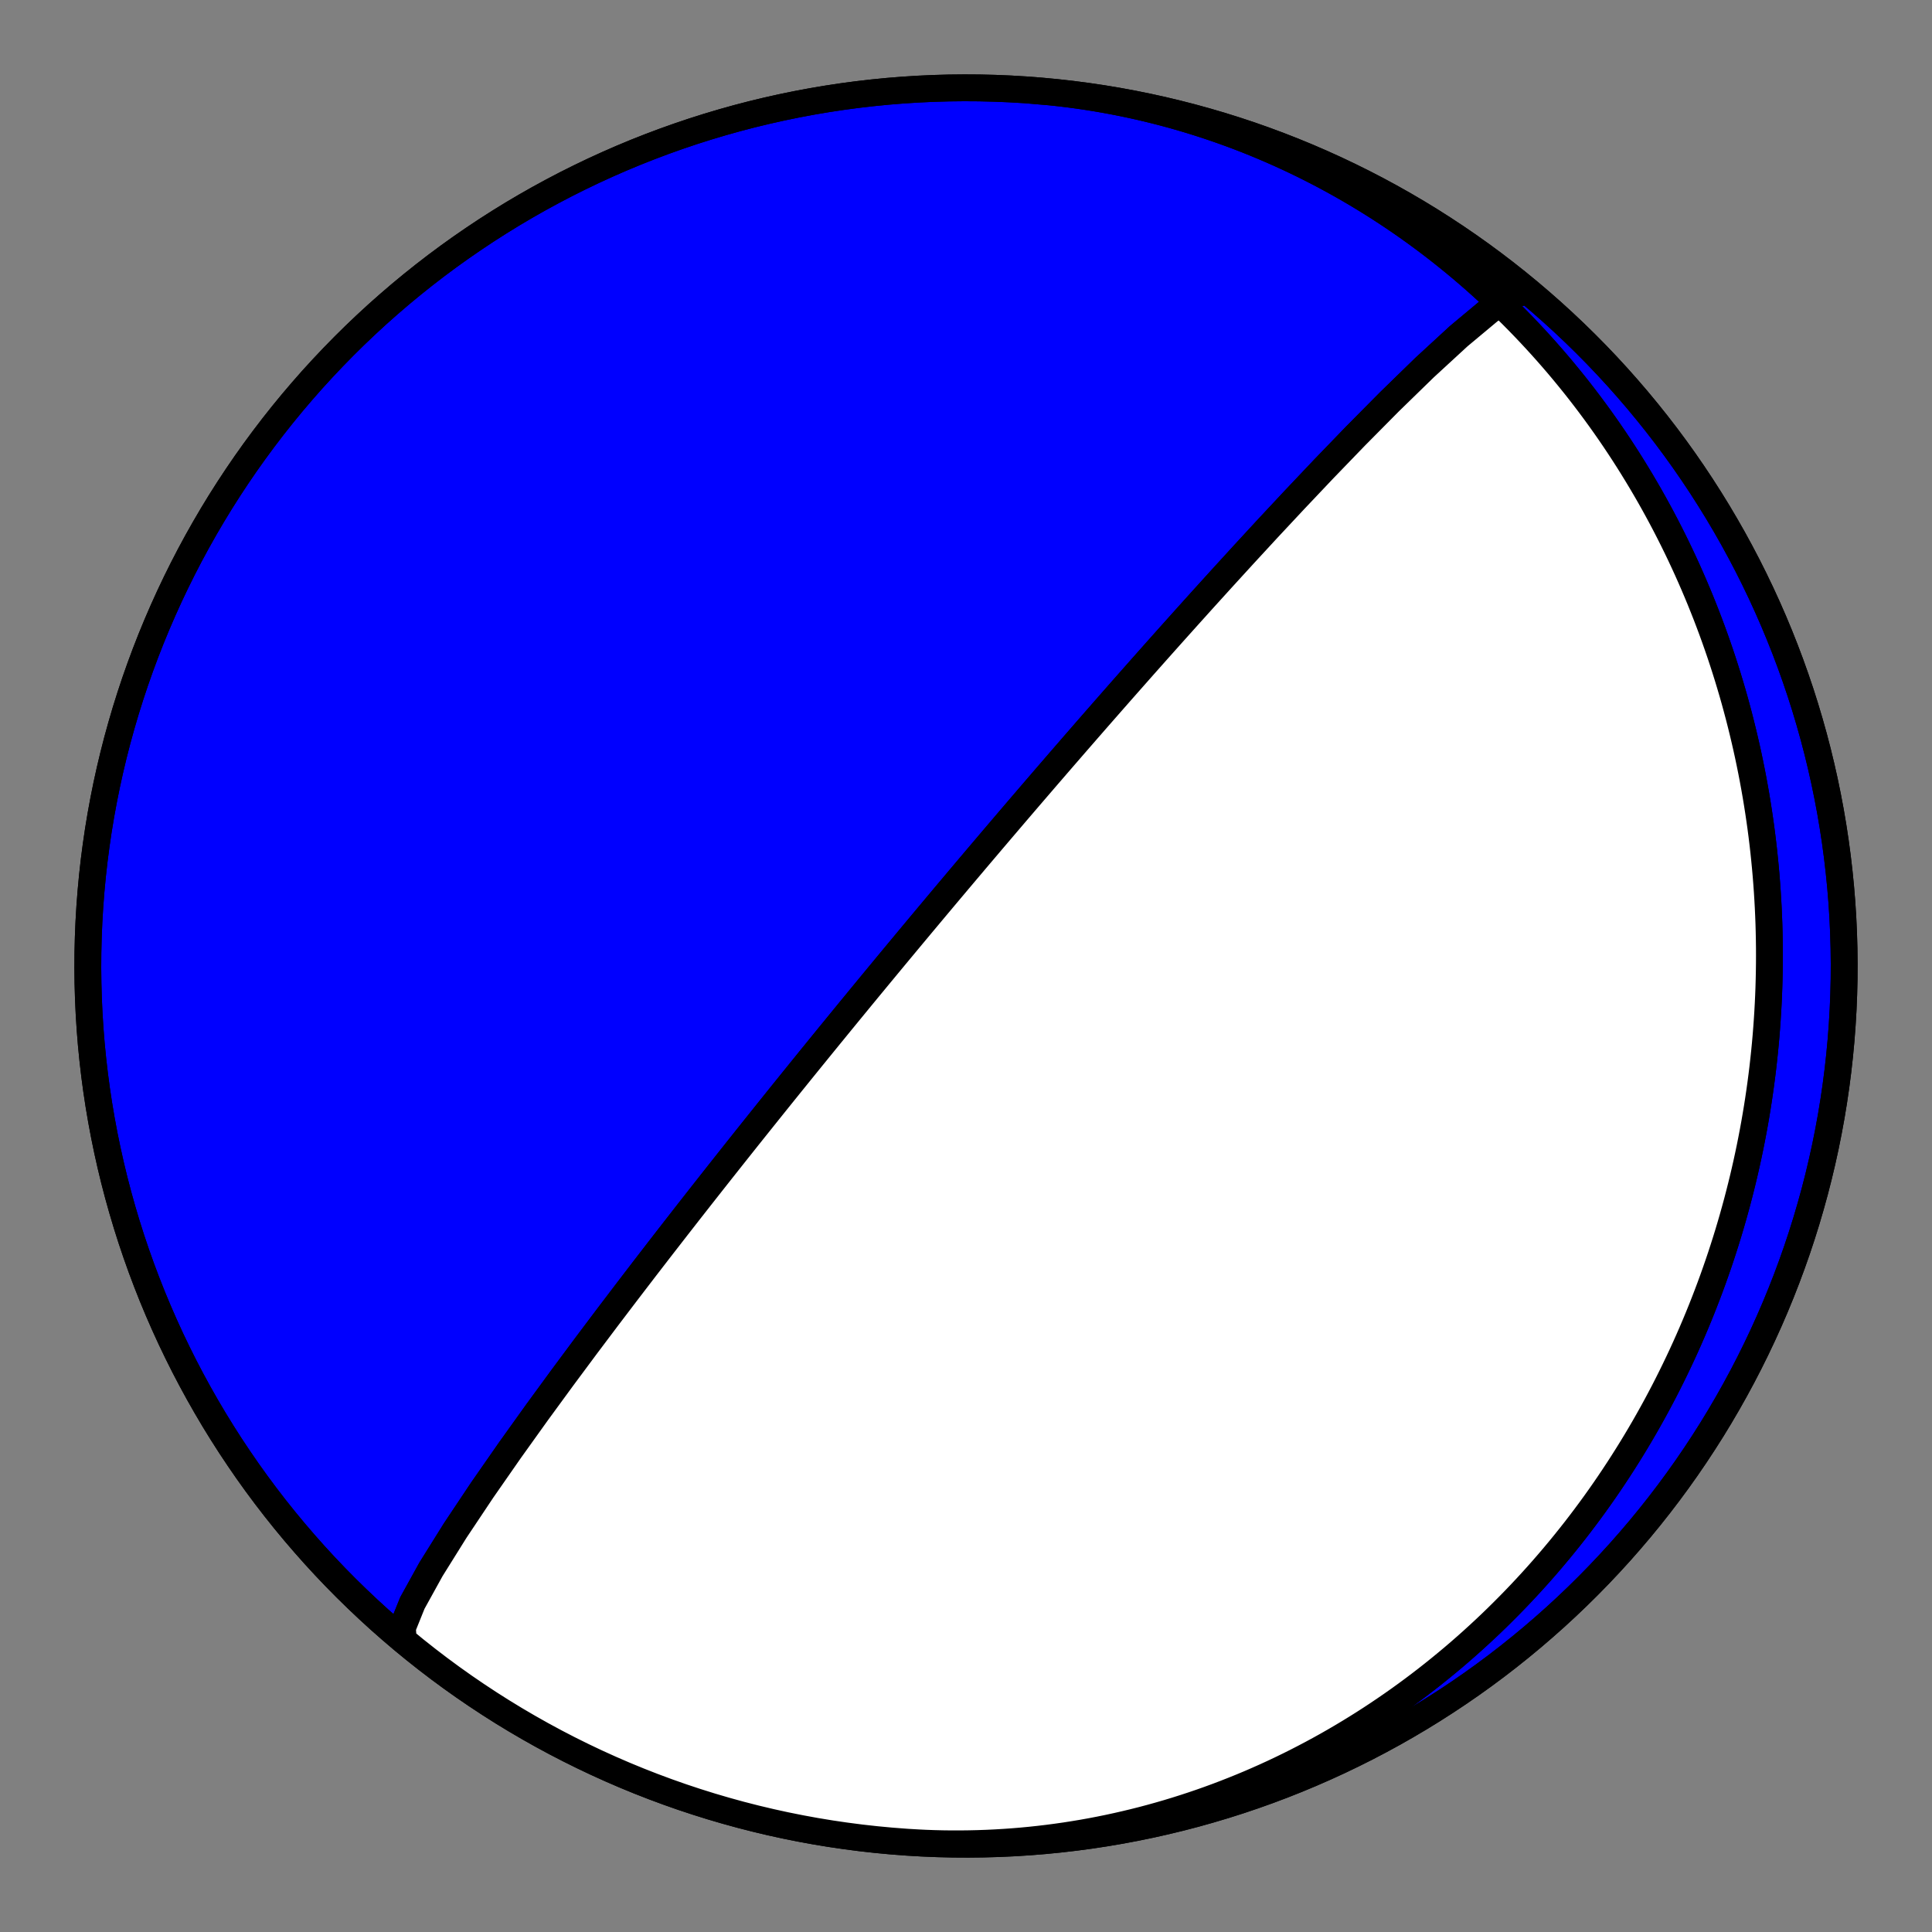
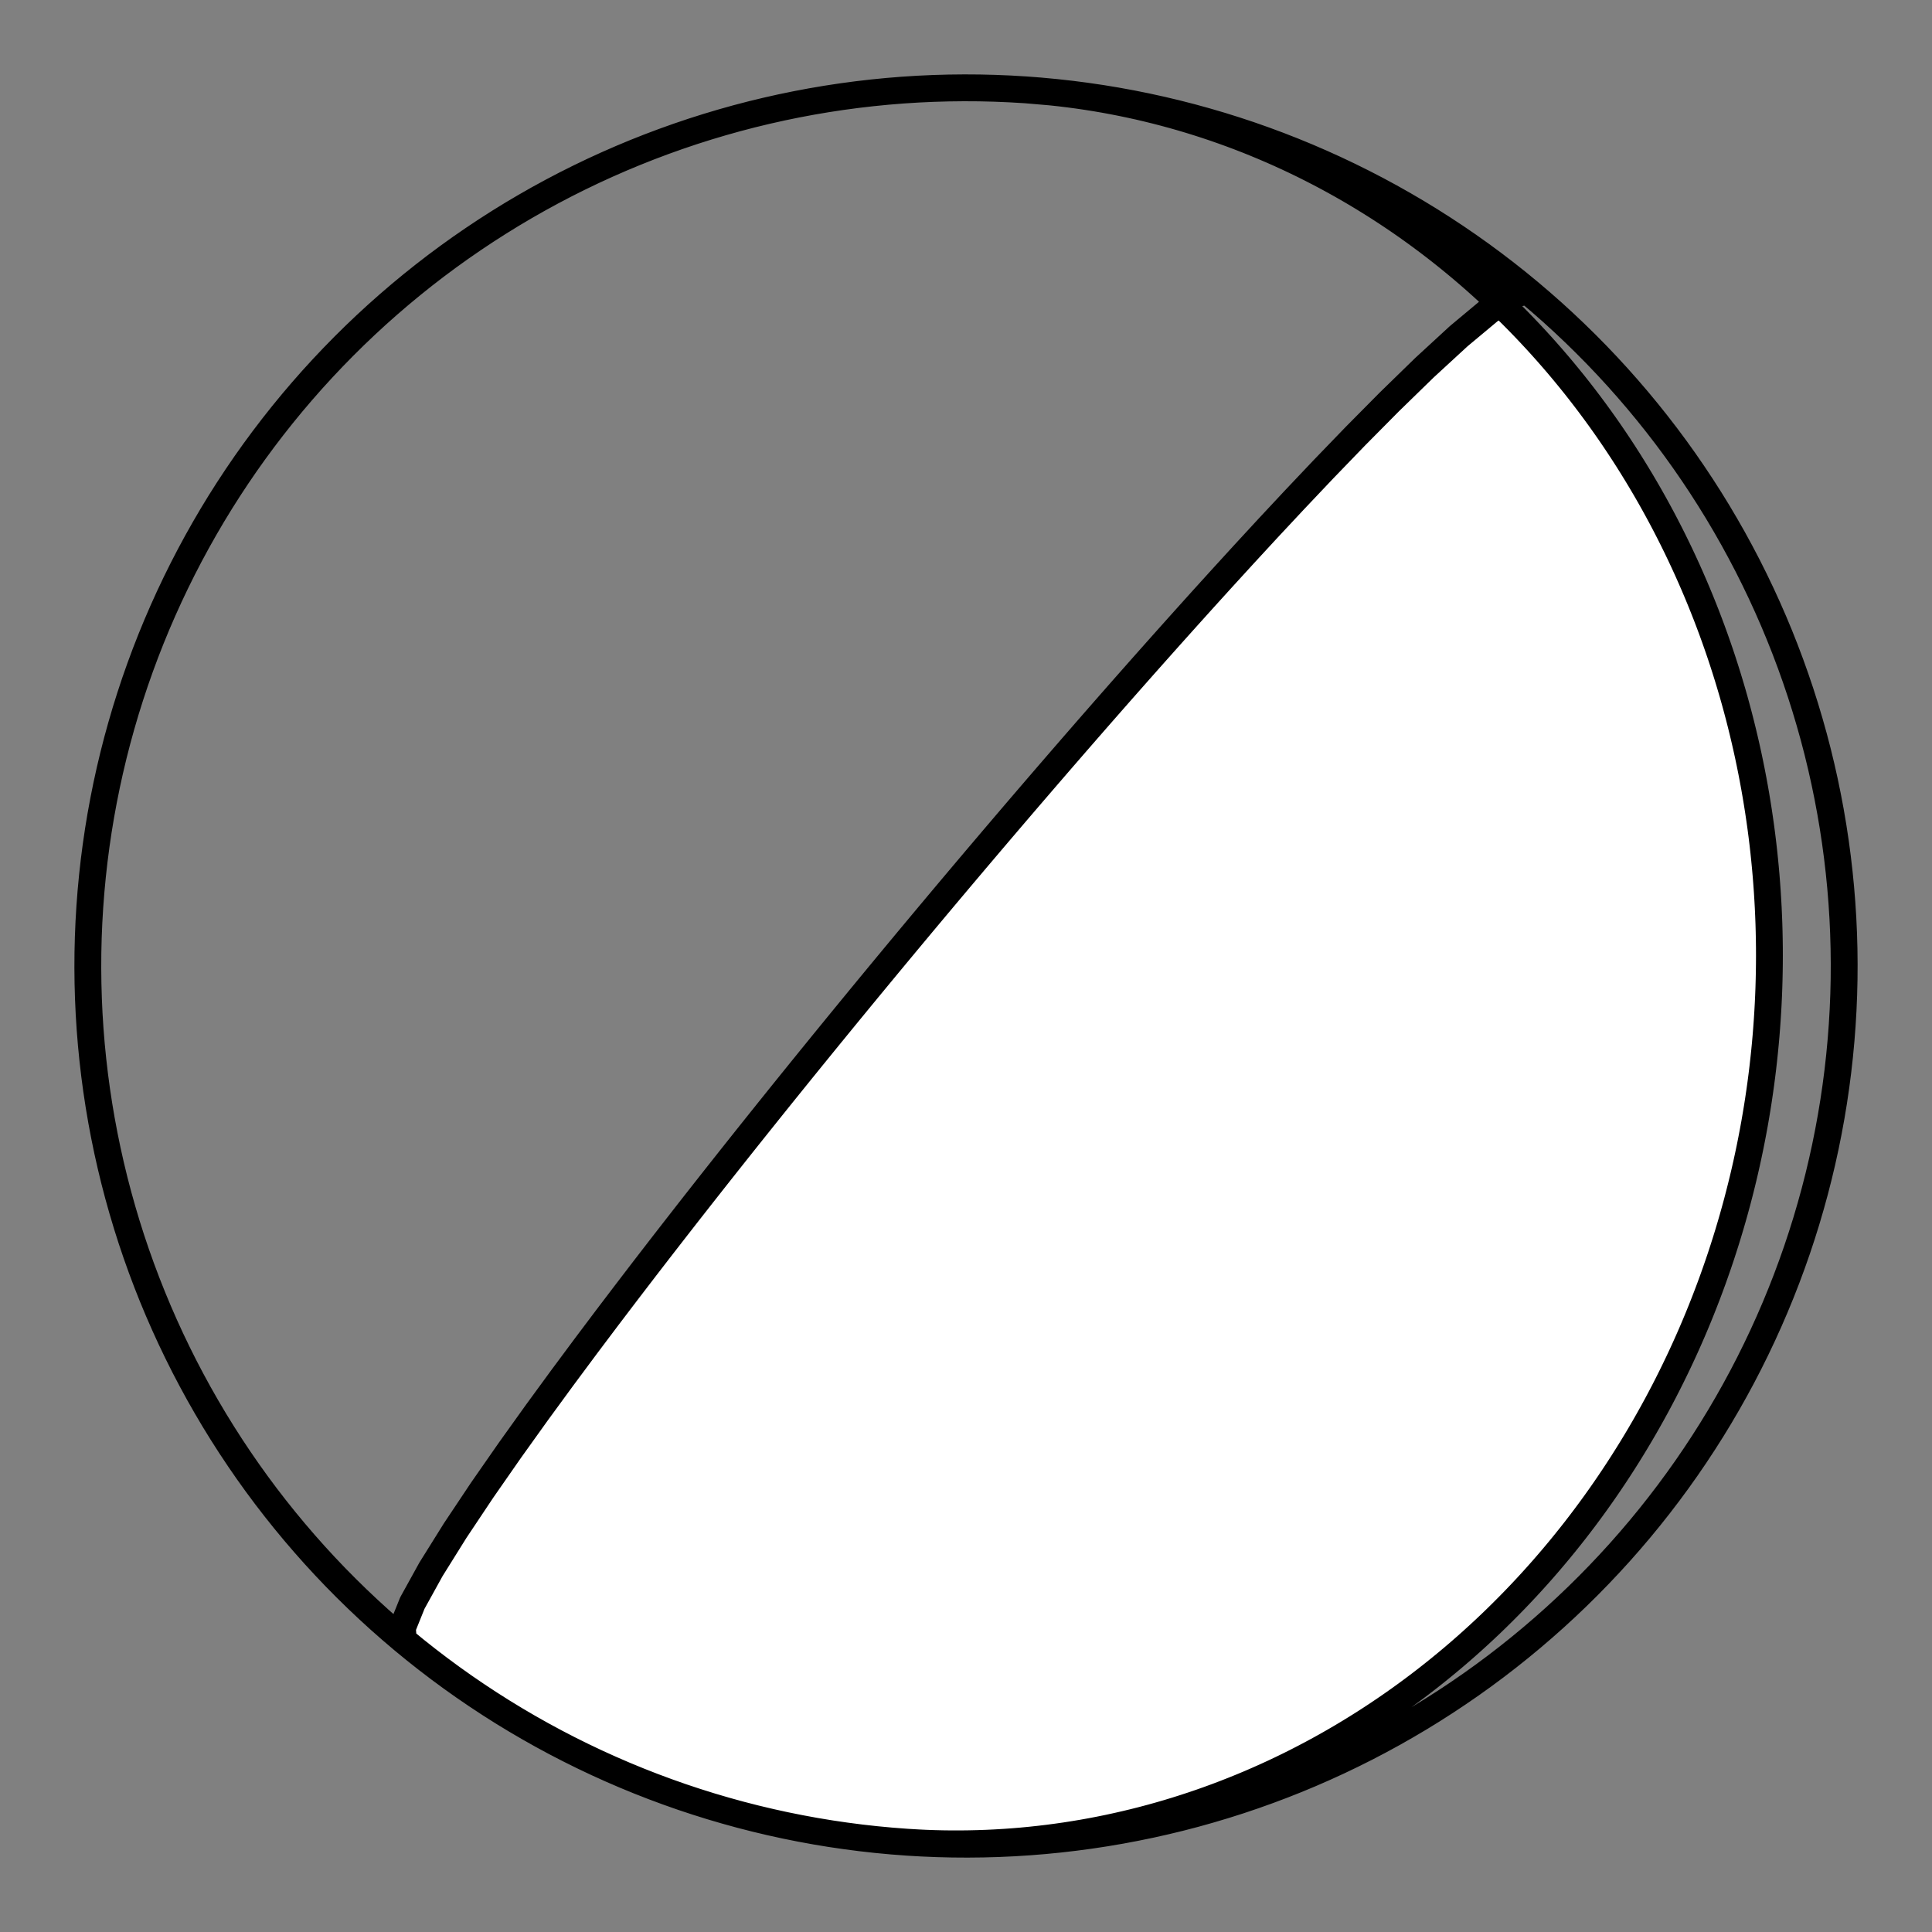
<svg xmlns="http://www.w3.org/2000/svg" height="144pt" version="1.1" viewBox="0 0 144 144" width="144pt">
  <rect x="0" y="0" width="144" height="144" fill="#808080" stroke="none" />
  <defs>
    <style type="text/css">*{stroke-linecap:butt;stroke-linejoin:round;}</style>
  </defs>
  <g id="figure_1">
    <g id="patch_1">
      <path d="M 0 144  L 144 144  L 144 0  L 0 0  z " style="fill:none;" />
    </g>
    <g id="axes_1">
      <g id="PatchCollection_1">
-         <path clip-path="url(#pb770895c0c)" d="M 76.452 6.697  L 77.105 6.745  L 77.757 6.802  L 78.408 6.866  L 79.059 6.937  L 79.708 7.017  L 80.357 7.104  L 81.004 7.199  L 81.65 7.302  L 82.295 7.412  L 82.938 7.531  L 83.58 7.656  L 84.22 7.79  L 84.859 7.93  L 85.495 8.079  L 86.13 8.235  L 86.762 8.398  L 87.393 8.569  L 88.021 8.747  L 88.647 8.933  L 89.27 9.126  L 89.891 9.326  L 90.51 9.533  L 91.125 9.748  L 91.738 9.969  L 92.348 10.198  L 92.955 10.433  L 93.559 10.676  L 94.16 10.926  L 94.758 11.182  L 95.353 11.445  L 95.944 11.715  L 96.531 11.991  L 97.116 12.274  L 97.696 12.564  L 98.273 12.86  L 98.847 13.162  L 99.416 13.471  L 99.982 13.786  L 100.544 14.107  L 101.102 14.434  L 101.655 14.768  L 102.205 15.107  L 102.751 15.452  L 103.292 15.803  L 103.829 16.16  L 104.362 16.522  L 104.89 16.89  L 105.414 17.264  L 105.933 17.643  L 106.448 18.027  L 106.958 18.417  L 107.464 18.812  L 107.965 19.212  L 108.461 19.617  L 108.953 20.027  L 109.439 20.442  L 109.921 20.862  L 110.398 21.287  L 110.87 21.716  L 111.338 22.15  L 111.8 22.588  L 112.257 23.031  L 112.709 23.478  L 113.156 23.93  L 113.598 24.386  L 114.035 24.846  L 114.467 25.31  L 114.894 25.778  L 115.315 26.25  L 115.732 26.726  L 116.143 27.205  L 116.549 27.689  L 116.949 28.176  L 117.345 28.666  L 117.735 29.16  L 118.119 29.657  L 118.499 30.158  L 118.873 30.662  L 119.242 31.169  L 119.606 31.68  L 119.964 32.193  L 120.317 32.71  L 120.664 33.229  L 121.006 33.751  L 121.343 34.276  L 121.674 34.804  L 122 35.335  L 122.321 35.868  L 122.636 36.403  L 122.946 36.941  L 123.251 37.482  L 123.55 38.025  L 123.844 38.57  L 124.132 39.117  L 124.415 39.667  L 124.693 40.219  L 124.965 40.772  L 125.232 41.328  L 125.493 41.886  L 125.75 42.446  L 126 43.007  L 126.246 43.571  L 126.486 44.136  L 126.721 44.702  L 126.95 45.271  L 127.175 45.841  L 127.393 46.412  L 127.607 46.985  L 127.815 47.56  L 128.018 48.136  L 128.216 48.713  L 128.408 49.291  L 128.595 49.871  L 128.777 50.452  L 128.953 51.034  L 129.125 51.617  L 129.291 52.202  L 129.451 52.787  L 129.607 53.373  L 129.757 53.961  L 129.902 54.549  L 130.042 55.138  L 130.177 55.728  L 130.307 56.319  L 130.431 56.91  L 130.55 57.502  L 130.664 58.095  L 130.773 58.689  L 130.877 59.283  L 130.975 59.877  L 131.069 60.473  L 131.157 61.068  L 131.241 61.664  L 131.319 62.261  L 131.392 62.858  L 131.46 63.455  L 131.522 64.053  L 131.58 64.651  L 131.633 65.249  L 131.68 65.847  L 131.723 66.446  L 131.76 67.045  L 131.793 67.644  L 131.82 68.243  L 131.843 68.842  L 131.86 69.441  L 131.872 70.04  L 131.88 70.639  L 131.882 71.238  L 131.879 71.837  L 131.871 72.435  L 131.858 73.034  L 131.841 73.632  L 131.818 74.231  L 131.79 74.828  L 131.757 75.426  L 131.719 76.023  L 131.676 76.62  L 131.629 77.217  L 131.576 77.813  L 131.518 78.409  L 131.455 79.005  L 131.388 79.599  L 131.315 80.194  L 131.237 80.788  L 131.154 81.381  L 131.067 81.973  L 130.974 82.565  L 130.876 83.157  L 130.774 83.747  L 130.666 84.337  L 130.553 84.926  L 130.436 85.514  L 130.313 86.102  L 130.186 86.688  L 130.053 87.274  L 129.916 87.859  L 129.773 88.442  L 129.625 89.025  L 129.473 89.607  L 129.315 90.187  L 129.153 90.767  L 128.985 91.345  L 128.813 91.922  L 128.635 92.498  L 128.452 93.073  L 128.265 93.647  L 128.072 94.219  L 127.874 94.789  L 127.672 95.359  L 127.464 95.927  L 127.251 96.493  L 127.033 97.058  L 126.811 97.621  L 126.583 98.183  L 126.35 98.743  L 126.112 99.302  L 125.869 99.858  L 125.621 100.413  L 125.368 100.966  L 125.11 101.517  L 124.846 102.067  L 124.578 102.614  L 124.305 103.159  L 124.027 103.703  L 123.743 104.244  L 123.455 104.783  L 123.161 105.32  L 122.862 105.855  L 122.559 106.387  L 122.25 106.917  L 121.936 107.445  L 121.617 107.97  L 121.293 108.492  L 120.964 109.013  L 120.63 109.53  L 120.291 110.045  L 119.947 110.557  L 119.598 111.067  L 119.244 111.573  L 118.885 112.077  L 118.52 112.578  L 118.151 113.075  L 117.777 113.57  L 117.398 114.062  L 117.013 114.55  L 116.624 115.035  L 116.23 115.517  L 115.831 115.995  L 115.427 116.47  L 115.018 116.942  L 114.604 117.41  L 114.185 117.874  L 113.761 118.335  L 113.332 118.792  L 112.899 119.245  L 112.46 119.694  L 112.017 120.139  L 111.569 120.581  L 111.117 121.018  L 110.659 121.451  L 110.197 121.879  L 109.73 122.304  L 109.258 122.724  L 108.782 123.14  L 108.301 123.551  L 107.815 123.957  L 107.325 124.359  L 106.831 124.756  L 106.332 125.149  L 105.828 125.536  L 105.32 125.919  L 104.808 126.296  L 104.291 126.669  L 103.77 127.036  L 103.244 127.398  L 102.715 127.755  L 102.181 128.107  L 101.643 128.453  L 101.101 128.793  L 100.555 129.128  L 100.005 129.457  L 99.451 129.781  L 98.893 130.099  L 98.332 130.41  L 97.766 130.716  L 97.197 131.016  L 96.625 131.31  L 96.048 131.598  L 95.468 131.88  L 94.885 132.155  L 94.298 132.424  L 93.708 132.686  L 93.115 132.943  L 92.518 133.192  L 91.918 133.435  L 91.316 133.671  L 90.71 133.901  L 90.101 134.124  L 89.49 134.34  L 88.876 134.549  L 88.259 134.751  L 87.639 134.947  L 87.018 135.135  L 86.393 135.316  L 85.767 135.49  L 85.138 135.657  L 84.507 135.816  L 83.873 135.968  L 83.238 136.113  L 82.601 136.251  L 81.962 136.381  L 81.322 136.504  L 80.68 136.619  L 80.036 136.726  L 79.391 136.827  L 78.745 136.919  L 78.097 137.004  L 77.449 137.081  L 76.799 137.151  L 76.148 137.213  L 75.497 137.267  L 74.845 137.313  L 74.192 137.352  L 73.538 137.383  L 72.885 137.406  L 72.231 137.421  L 71.576 137.429  L 70.922 137.429  L 70.268 137.421  L 69.613 137.405  L 68.959 137.381  L 68.305 137.349  L 67.652 137.31  L 67.548 137.303  L 66.409 137.215  L 65.272 137.108  L 64.136 136.981  L 63.004 136.833  L 61.873 136.667  L 60.746 136.48  L 59.623 136.274  L 58.503 136.048  L 57.387 135.803  L 56.276 135.538  L 55.169 135.254  L 54.068 134.95  L 52.972 134.628  L 51.882 134.286  L 50.798 133.926  L 49.721 133.546  L 48.65 133.148  L 47.586 132.731  L 46.53 132.296  L 45.482 131.842  L 44.441 131.37  L 43.409 130.88  L 42.386 130.372  L 41.372 129.847  L 40.367 129.303  L 39.372 128.742  L 38.386 128.164  L 37.411 127.569  L 36.447 126.957  L 35.493 126.328  L 34.55 125.683  L 33.619 125.021  L 32.7 124.343  L 31.792 123.649  L 30.897 122.94  L 30.014 122.215  L 29.144 121.474  L 28.287 120.719  L 27.444 119.948  L 26.614 119.163  L 25.797 118.364  L 24.995 117.551  L 24.207 116.723  L 23.434 115.883  L 22.676 115.028  L 21.932 114.161  L 21.204 113.281  L 20.491 112.388  L 19.794 111.483  L 19.113 110.566  L 18.448 109.637  L 17.8 108.696  L 17.167 107.745  L 16.552 106.783  L 15.953 105.81  L 15.372 104.826  L 14.808 103.833  L 14.261 102.83  L 13.731 101.818  L 13.22 100.796  L 12.726 99.766  L 12.251 98.727  L 11.793 97.68  L 11.354 96.626  L 10.934 95.563  L 10.532 94.494  L 10.149 93.418  L 9.784 92.335  L 9.439 91.246  L 9.113 90.152  L 8.805 89.051  L 8.517 87.946  L 8.249 86.835  L 8 85.721  L 7.77 84.601  L 7.56 83.479  L 7.369 82.352  L 7.198 81.223  L 7.047 80.09  L 6.916 78.955  L 6.804 77.819  L 6.713 76.68  L 6.641 75.54  L 6.589 74.399  L 6.557 73.257  L 6.545 72.114  L 6.553 70.972  L 6.581 69.83  L 6.629 68.688  L 6.697 67.548  L 6.785 66.409  L 6.892 65.272  L 7.019 64.136  L 7.167 63.004  L 7.333 61.873  L 7.52 60.746  L 7.726 59.623  L 7.952 58.503  L 8.197 57.387  L 8.462 56.276  L 8.746 55.169  L 9.05 54.068  L 9.372 52.972  L 9.714 51.882  L 10.074 50.798  L 10.454 49.721  L 10.852 48.65  L 11.269 47.586  L 11.704 46.53  L 12.158 45.482  L 12.63 44.441  L 13.12 43.409  L 13.628 42.386  L 14.153 41.372  L 14.697 40.367  L 15.258 39.372  L 15.836 38.386  L 16.431 37.411  L 17.043 36.447  L 17.672 35.493  L 18.317 34.55  L 18.979 33.619  L 19.657 32.7  L 20.351 31.792  L 21.06 30.897  L 21.785 30.014  L 22.526 29.144  L 23.281 28.287  L 24.052 27.444  L 24.837 26.614  L 25.636 25.797  L 26.449 24.995  L 27.277 24.207  L 28.117 23.434  L 28.972 22.676  L 29.839 21.932  L 30.719 21.204  L 31.612 20.491  L 32.517 19.794  L 33.434 19.113  L 34.363 18.448  L 35.304 17.8  L 36.255 17.167  L 37.217 16.552  L 38.19 15.953  L 39.174 15.372  L 40.167 14.808  L 41.17 14.261  L 42.182 13.731  L 43.204 13.22  L 44.234 12.726  L 45.273 12.251  L 46.32 11.793  L 47.374 11.354  L 48.437 10.934  L 49.506 10.532  L 50.582 10.149  L 51.665 9.784  L 52.754 9.439  L 53.848 9.113  L 54.949 8.805  L 56.054 8.517  L 57.165 8.249  L 58.279 8  L 59.399 7.77  L 60.521 7.56  L 61.648 7.369  L 62.777 7.198  L 63.91 7.047  L 65.045 6.916  L 66.181 6.804  L 67.32 6.713  L 68.46 6.641  L 69.601 6.589  L 70.743 6.557  L 71.886 6.545  L 73.028 6.553  L 74.17 6.581  L 75.312 6.629  L 76.452 6.697  L 77.591 6.785  L 78.728 6.892  L 79.864 7.019  L 80.996 7.167  L 82.127 7.333  L 83.254 7.52  L 84.377 7.726  L 85.497 7.952  L 86.613 8.197  L 87.724 8.462  L 88.831 8.746  L 89.932 9.05  L 91.028 9.372  L 92.118 9.714  L 93.202 10.074  L 94.279 10.454  L 95.35 10.852  L 96.414 11.269  L 97.47 11.704  L 98.518 12.158  L 99.559 12.63  L 100.591 13.12  L 101.614 13.628  L 102.628 14.153  L 103.633 14.697  L 104.628 15.258  L 105.614 15.836  L 106.589 16.431  L 107.553 17.043  L 108.507 17.672  L 109.45 18.317  L 110.381 18.979  L 111.3 19.657  L 112.208 20.351  L 113.103 21.06  L 113.848 21.693  L 112.791 21.953  L 111.009 23.15  L 108.723 25.058  L 106.175 27.403  L 103.566 29.944  L 101.034 32.5  L 98.66 34.959  L 96.479 37.262  L 94.501 39.38  L 92.719 41.312  L 91.118 43.064  L 89.68 44.649  L 88.388 46.084  L 87.224 47.383  L 86.172 48.563  L 85.22 49.635  L 84.355 50.614  L 83.566 51.508  L 82.845 52.329  L 82.184 53.083  L 81.575 53.779  L 81.014 54.422  L 80.495 55.019  L 80.013 55.573  L 79.566 56.089  L 79.148 56.571  L 78.758 57.022  L 78.393 57.445  L 78.05 57.842  L 77.728 58.216  L 77.425 58.568  L 77.139 58.901  L 76.868 59.216  L 76.612 59.514  L 76.37 59.797  L 76.139 60.066  L 75.92 60.322  L 75.711 60.566  L 75.512 60.799  L 75.322 61.022  L 75.141 61.234  L 74.967 61.438  L 74.801 61.633  L 74.641 61.82  L 74.488 62  L 74.341 62.172  L 74.2 62.339  L 74.063 62.499  L 73.932 62.653  L 73.806 62.802  L 73.684 62.946  L 73.566 63.085  L 73.452 63.219  L 73.342 63.349  L 73.235 63.475  L 73.132 63.596  L 73.031 63.715  L 72.934 63.829  L 72.84 63.941  L 72.748 64.049  L 72.659 64.154  L 72.573 64.256  L 72.489 64.356  L 72.407 64.453  L 72.327 64.547  L 72.249 64.639  L 72.174 64.729  L 72.1 64.816  L 72.027 64.902  L 71.957 64.985  L 71.888 65.067  L 71.821 65.146  L 71.755 65.224  L 71.691 65.301  L 71.628 65.375  L 71.566 65.448  L 71.506 65.52  L 71.446 65.59  L 71.388 65.659  L 71.332 65.727  L 71.276 65.793  L 71.221 65.858  L 71.167 65.922  L 71.115 65.984  L 71.063 66.046  L 71.012 66.106  L 70.962 66.166  L 70.912 66.225  L 70.864 66.282  L 70.816 66.339  L 70.769 66.395  L 70.723 66.45  L 70.677 66.504  L 70.633 66.557  L 70.588 66.61  L 70.545 66.662  L 70.502 66.713  L 70.459 66.763  L 70.417 66.813  L 70.376 66.862  L 70.335 66.911  L 70.295 66.959  L 70.255 67.006  L 70.216 67.053  L 70.177 67.1  L 70.139 67.145  L 70.101 67.191  L 70.063 67.236  L 70.026 67.28  L 69.989 67.324  L 69.953 67.367  L 69.916 67.41  L 69.881 67.453  L 69.845 67.495  L 69.81 67.537  L 69.775 67.578  L 69.741 67.62  L 69.707 67.66  L 69.673 67.701  L 69.639 67.741  L 69.606 67.781  L 69.573 67.82  L 69.54 67.86  L 69.507 67.899  L 69.475 67.937  L 69.443 67.976  L 69.411 68.014  L 69.379 68.052  L 69.347 68.09  L 69.316 68.128  L 69.284 68.165  L 69.253 68.202  L 69.222 68.239  L 69.192 68.276  L 69.161 68.313  L 69.13 68.349  L 69.1 68.385  L 69.07 68.422  L 69.04 68.458  L 69.01 68.494  L 68.98 68.529  L 68.95 68.565  L 68.92 68.601  L 68.89 68.636  L 68.861 68.672  L 68.831 68.707  L 68.802 68.742  L 68.772 68.777  L 68.743 68.812  L 68.714 68.847  L 68.685 68.882  L 68.655 68.917  L 68.626 68.952  L 68.597 68.987  L 68.568 69.022  L 68.539 69.057  L 68.51 69.092  L 68.481 69.127  L 68.452 69.162  L 68.422 69.197  L 68.393 69.232  L 68.364 69.267  L 68.335 69.302  L 68.306 69.337  L 68.276 69.372  L 68.247 69.407  L 68.218 69.442  L 68.188 69.477  L 68.159 69.513  L 68.129 69.548  L 68.1 69.584  L 68.07 69.619  L 68.04 69.655  L 68.01 69.691  L 67.98 69.727  L 67.95 69.763  L 67.92 69.799  L 67.89 69.836  L 67.859 69.872  L 67.829 69.909  L 67.798 69.946  L 67.767 69.983  L 67.736 70.02  L 67.705 70.058  L 67.673 70.096  L 67.642 70.133  L 67.61 70.172  L 67.578 70.21  L 67.546 70.249  L 67.514 70.287  L 67.481 70.327  L 67.448 70.366  L 67.415 70.406  L 67.382 70.446  L 67.349 70.486  L 67.315 70.527  L 67.281 70.568  L 67.246 70.609  L 67.212 70.651  L 67.177 70.693  L 67.141 70.735  L 67.106 70.778  L 67.07 70.821  L 67.034 70.865  L 66.997 70.909  L 66.96 70.954  L 66.923 70.999  L 66.885 71.045  L 66.846 71.091  L 66.808 71.137  L 66.769 71.184  L 66.729 71.232  L 66.689 71.28  L 66.648 71.329  L 66.607 71.379  L 66.566 71.429  L 66.523 71.48  L 66.481 71.532  L 66.437 71.584  L 66.393 71.637  L 66.349 71.691  L 66.304 71.745  L 66.258 71.801  L 66.211 71.857  L 66.164 71.914  L 66.115 71.973  L 66.066 72.032  L 66.017 72.092  L 65.966 72.153  L 65.915 72.215  L 65.862 72.279  L 65.809 72.343  L 65.755 72.409  L 65.699 72.476  L 65.643 72.544  L 65.585 72.613  L 65.527 72.684  L 65.467 72.757  L 65.406 72.831  L 65.343 72.907  L 65.28 72.984  L 65.214 73.063  L 65.148 73.143  L 65.08 73.226  L 65.01 73.311  L 64.938 73.397  L 64.865 73.486  L 64.79 73.577  L 64.713 73.67  L 64.634 73.766  L 64.553 73.865  L 64.47 73.966  L 64.385 74.069  L 64.297 74.176  L 64.206 74.286  L 64.113 74.399  L 64.017 74.516  L 63.919 74.636  L 63.817 74.761  L 63.711 74.889  L 63.603 75.021  L 63.49 75.158  L 63.374 75.299  L 63.254 75.446  L 63.13 75.598  L 63 75.756  L 62.867 75.919  L 62.727 76.089  L 62.583 76.266  L 62.432 76.45  L 62.276 76.642  L 62.113 76.842  L 61.942 77.05  L 61.764 77.268  L 61.578 77.497  L 61.383 77.736  L 61.179 77.987  L 60.965 78.25  L 60.74 78.528  L 60.502 78.819  L 60.253 79.127  L 59.989 79.453  L 59.71 79.797  L 59.415 80.162  L 59.102 80.549  L 58.769 80.962  L 58.415 81.401  L 58.037 81.87  L 57.634 82.373  L 57.201 82.912  L 56.737 83.492  L 56.237 84.117  L 55.698 84.792  L 55.115 85.525  L 54.483 86.321  L 53.795 87.19  L 53.046 88.139  L 52.226 89.181  L 51.328 90.327  L 50.341 91.593  L 49.254 92.993  L 48.055 94.547  L 46.732 96.275  L 45.272 98.196  L 43.667 100.33  L 41.913 102.692  L 40.017 105.285  L 38.007 108.093  L 35.941 111.061  L 33.926 114.081  L 32.121 116.972  L 30.735 119.482  L 29.992 121.325  L 30.061 122.254  L 30.061 122.254  L 30.945 122.978  L 31.841 123.687  L 32.749 124.38  L 33.669 125.057  L 34.601 125.718  L 35.544 126.362  L 36.498 126.99  L 37.463 127.602  L 38.439 128.196  L 39.425 128.773  L 40.421 129.333  L 41.426 129.875  L 42.441 130.4  L 43.465 130.907  L 44.497 131.396  L 45.538 131.867  L 46.587 132.32  L 47.643 132.754  L 48.707 133.17  L 49.778 133.567  L 50.856 133.946  L 51.94 134.305  L 53.031 134.646  L 54.127 134.967  L 55.229 135.27  L 56.336 135.553  L 57.447 135.816  L 58.563 136.061  L 59.683 136.285  L 60.807 136.491  L 61.934 136.676  L 63.064 136.842  L 64.197 136.988  L 65.333 137.114  L 66.47 137.221  L 67.609 137.307  L 68.75 137.374  L 69.891 137.421  L 71.033 137.448  L 72.176 137.454  L 73.318 137.441  L 74.46 137.408  L 75.601 137.356  L 76.741 137.283  L 77.88 137.19  L 79.016 137.077  L 80.151 136.945  L 81.283 136.793  L 82.413 136.621  L 83.539 136.43  L 84.662 136.218  L 85.781 135.988  L 86.895 135.737  L 88.005 135.468  L 89.11 135.179  L 90.21 134.87  L 91.305 134.543  L 92.394 134.197  L 93.476 133.831  L 94.552 133.447  L 95.621 133.044  L 96.682 132.622  L 97.737 132.182  L 98.783 131.724  L 99.821 131.248  L 100.851 130.753  L 101.872 130.241  L 102.884 129.71  L 103.887 129.163  L 104.879 128.597  L 105.862 128.015  L 106.834 127.415  L 107.796 126.799  L 108.747 126.166  L 109.687 125.516  L 110.615 124.851  L 111.532 124.169  L 112.436 123.471  L 113.328 122.757  L 114.208 122.028  L 115.074 121.284  L 115.928 120.525  L 116.768 119.751  L 117.595 118.962  L 118.407 118.159  L 119.206 117.342  L 119.99 116.511  L 120.76 115.667  L 121.514 114.809  L 122.254 113.939  L 122.978 113.055  L 123.687 112.159  L 124.38 111.251  L 125.057 110.331  L 125.718 109.399  L 126.362 108.456  L 126.99 107.502  L 127.602 106.537  L 128.196 105.561  L 128.773 104.575  L 129.333 103.579  L 129.875 102.574  L 130.4 101.559  L 130.907 100.535  L 131.396 99.503  L 131.867 98.462  L 132.32 97.413  L 132.754 96.357  L 133.17 95.293  L 133.567 94.222  L 133.946 93.144  L 134.305 92.06  L 134.646 90.969  L 134.967 89.873  L 135.27 88.771  L 135.553 87.664  L 135.816 86.553  L 136.061 85.437  L 136.285 84.317  L 136.491 83.193  L 136.676 82.066  L 136.842 80.936  L 136.988 79.803  L 137.114 78.667  L 137.221 77.53  L 137.307 76.391  L 137.374 75.25  L 137.421 74.109  L 137.448 72.967  L 137.454 71.824  L 137.441 70.682  L 137.408 69.54  L 137.356 68.399  L 137.283 67.259  L 137.19 66.12  L 137.077 64.984  L 136.945 63.849  L 136.793 62.717  L 136.621 61.587  L 136.43 60.461  L 136.218 59.338  L 135.988 58.219  L 135.737 57.105  L 135.468 55.995  L 135.179 54.89  L 134.87 53.79  L 134.543 52.695  L 134.197 51.606  L 133.831 50.524  L 133.447 49.448  L 133.044 48.379  L 132.622 47.318  L 132.182 46.263  L 131.724 45.217  L 131.248 44.179  L 130.753 43.149  L 130.241 42.128  L 129.71 41.116  L 129.163 40.113  L 128.597 39.121  L 128.015 38.138  L 127.415 37.166  L 126.799 36.204  L 126.166 35.253  L 125.516 34.313  L 124.851 33.385  L 124.169 32.468  L 123.471 31.564  L 122.757 30.672  L 122.028 29.792  L 121.284 28.926  L 120.525 28.072  L 119.751 27.232  L 118.962 26.405  L 118.159 25.593  L 117.342 24.794  L 116.511 24.01  L 115.667 23.24  L 114.809 22.486  L 113.939 21.746  L 113.055 21.022  L 112.159 20.313  L 111.251 19.62  L 110.331 18.943  L 109.399 18.282  L 108.456 17.638  L 107.502 17.01  L 106.537 16.398  L 105.561 15.804  L 104.575 15.227  L 103.579 14.667  L 102.574 14.125  L 101.559 13.6  L 100.535 13.093  L 99.503 12.604  L 98.462 12.133  L 97.413 11.68  L 96.357 11.246  L 95.293 10.83  L 94.222 10.433  L 93.144 10.054  L 92.06 9.695  L 90.969 9.354  L 89.873 9.033  L 88.771 8.73  L 87.664 8.447  L 86.553 8.184  L 85.437 7.939  L 84.317 7.715  L 83.193 7.509  L 82.066 7.324  L 80.936 7.158  L 79.803 7.012  L 78.667 6.886  z " style="fill:#0000ff;stroke:#000000;stroke-width:2;" />
        <path clip-path="url(#pb770895c0c)" d="M 76.452 6.697  L 77.105 6.745  L 77.757 6.802  L 78.408 6.866  L 79.059 6.937  L 79.708 7.017  L 80.357 7.104  L 81.004 7.199  L 81.65 7.302  L 82.295 7.412  L 82.938 7.531  L 83.58 7.656  L 84.22 7.79  L 84.859 7.93  L 85.495 8.079  L 86.13 8.235  L 86.762 8.398  L 87.393 8.569  L 88.021 8.747  L 88.647 8.933  L 89.27 9.126  L 89.891 9.326  L 90.51 9.533  L 91.125 9.748  L 91.738 9.969  L 92.348 10.198  L 92.955 10.433  L 93.559 10.676  L 94.16 10.926  L 94.758 11.182  L 95.353 11.445  L 95.944 11.715  L 96.531 11.991  L 97.116 12.274  L 97.696 12.564  L 98.273 12.86  L 98.847 13.162  L 99.416 13.471  L 99.982 13.786  L 100.544 14.107  L 101.102 14.434  L 101.655 14.768  L 102.205 15.107  L 102.751 15.452  L 103.292 15.803  L 103.829 16.16  L 104.362 16.522  L 104.89 16.89  L 105.414 17.264  L 105.933 17.643  L 106.448 18.027  L 106.958 18.417  L 107.464 18.812  L 107.965 19.212  L 108.461 19.617  L 108.953 20.027  L 109.439 20.442  L 109.921 20.862  L 110.398 21.287  L 110.87 21.716  L 111.338 22.15  L 111.8 22.588  L 112.257 23.031  L 112.709 23.478  L 113.156 23.93  L 113.598 24.386  L 114.035 24.846  L 114.467 25.31  L 114.894 25.778  L 115.315 26.25  L 115.732 26.726  L 116.143 27.205  L 116.549 27.689  L 116.949 28.176  L 117.345 28.666  L 117.735 29.16  L 118.119 29.657  L 118.499 30.158  L 118.873 30.662  L 119.242 31.169  L 119.606 31.68  L 119.964 32.193  L 120.317 32.71  L 120.664 33.229  L 121.006 33.751  L 121.343 34.276  L 121.674 34.804  L 122 35.335  L 122.321 35.868  L 122.636 36.403  L 122.946 36.941  L 123.251 37.482  L 123.55 38.025  L 123.844 38.57  L 124.132 39.117  L 124.415 39.667  L 124.693 40.219  L 124.965 40.772  L 125.232 41.328  L 125.493 41.886  L 125.75 42.446  L 126 43.007  L 126.246 43.571  L 126.486 44.136  L 126.721 44.702  L 126.95 45.271  L 127.175 45.841  L 127.393 46.412  L 127.607 46.985  L 127.815 47.56  L 128.018 48.136  L 128.216 48.713  L 128.408 49.291  L 128.595 49.871  L 128.777 50.452  L 128.953 51.034  L 129.125 51.617  L 129.291 52.202  L 129.451 52.787  L 129.607 53.373  L 129.757 53.961  L 129.902 54.549  L 130.042 55.138  L 130.177 55.728  L 130.307 56.319  L 130.431 56.91  L 130.55 57.502  L 130.664 58.095  L 130.773 58.689  L 130.877 59.283  L 130.975 59.877  L 131.069 60.473  L 131.157 61.068  L 131.241 61.664  L 131.319 62.261  L 131.392 62.858  L 131.46 63.455  L 131.522 64.053  L 131.58 64.651  L 131.633 65.249  L 131.68 65.847  L 131.723 66.446  L 131.76 67.045  L 131.793 67.644  L 131.82 68.243  L 131.843 68.842  L 131.86 69.441  L 131.872 70.04  L 131.88 70.639  L 131.882 71.238  L 131.879 71.837  L 131.871 72.435  L 131.858 73.034  L 131.841 73.632  L 131.818 74.231  L 131.79 74.828  L 131.757 75.426  L 131.719 76.023  L 131.676 76.62  L 131.629 77.217  L 131.576 77.813  L 131.518 78.409  L 131.455 79.005  L 131.388 79.599  L 131.315 80.194  L 131.237 80.788  L 131.154 81.381  L 131.067 81.973  L 130.974 82.565  L 130.876 83.157  L 130.774 83.747  L 130.666 84.337  L 130.553 84.926  L 130.436 85.514  L 130.313 86.102  L 130.186 86.688  L 130.053 87.274  L 129.916 87.859  L 129.773 88.442  L 129.625 89.025  L 129.473 89.607  L 129.315 90.187  L 129.153 90.767  L 128.985 91.345  L 128.813 91.922  L 128.635 92.498  L 128.452 93.073  L 128.265 93.647  L 128.072 94.219  L 127.874 94.789  L 127.672 95.359  L 127.464 95.927  L 127.251 96.493  L 127.033 97.058  L 126.811 97.621  L 126.583 98.183  L 126.35 98.743  L 126.112 99.302  L 125.869 99.858  L 125.621 100.413  L 125.368 100.966  L 125.11 101.517  L 124.846 102.067  L 124.578 102.614  L 124.305 103.159  L 124.027 103.703  L 123.743 104.244  L 123.455 104.783  L 123.161 105.32  L 122.862 105.855  L 122.559 106.387  L 122.25 106.917  L 121.936 107.445  L 121.617 107.97  L 121.293 108.492  L 120.964 109.013  L 120.63 109.53  L 120.291 110.045  L 119.947 110.557  L 119.598 111.067  L 119.244 111.573  L 118.885 112.077  L 118.52 112.578  L 118.151 113.075  L 117.777 113.57  L 117.398 114.062  L 117.013 114.55  L 116.624 115.035  L 116.23 115.517  L 115.831 115.995  L 115.427 116.47  L 115.018 116.942  L 114.604 117.41  L 114.185 117.874  L 113.761 118.335  L 113.332 118.792  L 112.899 119.245  L 112.46 119.694  L 112.017 120.139  L 111.569 120.581  L 111.117 121.018  L 110.659 121.451  L 110.197 121.879  L 109.73 122.304  L 109.258 122.724  L 108.782 123.14  L 108.301 123.551  L 107.815 123.957  L 107.325 124.359  L 106.831 124.756  L 106.332 125.149  L 105.828 125.536  L 105.32 125.919  L 104.808 126.296  L 104.291 126.669  L 103.77 127.036  L 103.244 127.398  L 102.715 127.755  L 102.181 128.107  L 101.643 128.453  L 101.101 128.793  L 100.555 129.128  L 100.005 129.457  L 99.451 129.781  L 98.893 130.099  L 98.332 130.41  L 97.766 130.716  L 97.197 131.016  L 96.625 131.31  L 96.048 131.598  L 95.468 131.88  L 94.885 132.155  L 94.298 132.424  L 93.708 132.686  L 93.115 132.943  L 92.518 133.192  L 91.918 133.435  L 91.316 133.671  L 90.71 133.901  L 90.101 134.124  L 89.49 134.34  L 88.876 134.549  L 88.259 134.751  L 87.639 134.947  L 87.018 135.135  L 86.393 135.316  L 85.767 135.49  L 85.138 135.657  L 84.507 135.816  L 83.873 135.968  L 83.238 136.113  L 82.601 136.251  L 81.962 136.381  L 81.322 136.504  L 80.68 136.619  L 80.036 136.726  L 79.391 136.827  L 78.745 136.919  L 78.097 137.004  L 77.449 137.081  L 76.799 137.151  L 76.148 137.213  L 75.497 137.267  L 74.845 137.313  L 74.192 137.352  L 73.538 137.383  L 72.885 137.406  L 72.231 137.421  L 71.576 137.429  L 70.922 137.429  L 70.268 137.421  L 69.613 137.405  L 68.959 137.381  L 68.305 137.349  L 67.652 137.31  L 67.548 137.303  L 66.409 137.215  L 65.272 137.108  L 64.136 136.981  L 63.004 136.833  L 61.873 136.667  L 60.746 136.48  L 59.623 136.274  L 58.503 136.048  L 57.387 135.803  L 56.276 135.538  L 55.169 135.254  L 54.068 134.95  L 52.972 134.628  L 51.882 134.286  L 50.798 133.926  L 49.721 133.546  L 48.65 133.148  L 47.586 132.731  L 46.53 132.296  L 45.482 131.842  L 44.441 131.37  L 43.409 130.88  L 42.386 130.372  L 41.372 129.847  L 40.367 129.303  L 39.372 128.742  L 38.386 128.164  L 37.411 127.569  L 36.447 126.957  L 35.493 126.328  L 34.55 125.683  L 33.619 125.021  L 32.7 124.343  L 31.792 123.649  L 30.897 122.94  L 30.014 122.215  L 29.144 121.474  L 28.287 120.719  L 27.444 119.948  L 26.614 119.163  L 25.797 118.364  L 24.995 117.551  L 24.207 116.723  L 23.434 115.883  L 22.676 115.028  L 21.932 114.161  L 21.204 113.281  L 20.491 112.388  L 19.794 111.483  L 19.113 110.566  L 18.448 109.637  L 17.8 108.696  L 17.167 107.745  L 16.552 106.783  L 15.953 105.81  L 15.372 104.826  L 14.808 103.833  L 14.261 102.83  L 13.731 101.818  L 13.22 100.796  L 12.726 99.766  L 12.251 98.727  L 11.793 97.68  L 11.354 96.626  L 10.934 95.563  L 10.532 94.494  L 10.149 93.418  L 9.784 92.335  L 9.439 91.246  L 9.113 90.152  L 8.805 89.051  L 8.517 87.946  L 8.249 86.835  L 8 85.721  L 7.77 84.601  L 7.56 83.479  L 7.369 82.352  L 7.198 81.223  L 7.047 80.09  L 6.916 78.955  L 6.804 77.819  L 6.713 76.68  L 6.641 75.54  L 6.589 74.399  L 6.557 73.257  L 6.545 72.114  L 6.553 70.972  L 6.581 69.83  L 6.629 68.688  L 6.697 67.548  L 6.785 66.409  L 6.892 65.272  L 7.019 64.136  L 7.167 63.004  L 7.333 61.873  L 7.52 60.746  L 7.726 59.623  L 7.952 58.503  L 8.197 57.387  L 8.462 56.276  L 8.746 55.169  L 9.05 54.068  L 9.372 52.972  L 9.714 51.882  L 10.074 50.798  L 10.454 49.721  L 10.852 48.65  L 11.269 47.586  L 11.704 46.53  L 12.158 45.482  L 12.63 44.441  L 13.12 43.409  L 13.628 42.386  L 14.153 41.372  L 14.697 40.367  L 15.258 39.372  L 15.836 38.386  L 16.431 37.411  L 17.043 36.447  L 17.672 35.493  L 18.317 34.55  L 18.979 33.619  L 19.657 32.7  L 20.351 31.792  L 21.06 30.897  L 21.785 30.014  L 22.526 29.144  L 23.281 28.287  L 24.052 27.444  L 24.837 26.614  L 25.636 25.797  L 26.449 24.995  L 27.277 24.207  L 28.117 23.434  L 28.972 22.676  L 29.839 21.932  L 30.719 21.204  L 31.612 20.491  L 32.517 19.794  L 33.434 19.113  L 34.363 18.448  L 35.304 17.8  L 36.255 17.167  L 37.217 16.552  L 38.19 15.953  L 39.174 15.372  L 40.167 14.808  L 41.17 14.261  L 42.182 13.731  L 43.204 13.22  L 44.234 12.726  L 45.273 12.251  L 46.32 11.793  L 47.374 11.354  L 48.437 10.934  L 49.506 10.532  L 50.582 10.149  L 51.665 9.784  L 52.754 9.439  L 53.848 9.113  L 54.949 8.805  L 56.054 8.517  L 57.165 8.249  L 58.279 8  L 59.399 7.77  L 60.521 7.56  L 61.648 7.369  L 62.777 7.198  L 63.91 7.047  L 65.045 6.916  L 66.181 6.804  L 67.32 6.713  L 68.46 6.641  L 69.601 6.589  L 70.743 6.557  L 71.886 6.545  L 73.028 6.553  L 74.17 6.581  L 75.312 6.629  L 76.452 6.697  L 77.591 6.785  L 78.728 6.892  L 79.864 7.019  L 80.996 7.167  L 82.127 7.333  L 83.254 7.52  L 84.377 7.726  L 85.497 7.952  L 86.613 8.197  L 87.724 8.462  L 88.831 8.746  L 89.932 9.05  L 91.028 9.372  L 92.118 9.714  L 93.202 10.074  L 94.279 10.454  L 95.35 10.852  L 96.414 11.269  L 97.47 11.704  L 98.518 12.158  L 99.559 12.63  L 100.591 13.12  L 101.614 13.628  L 102.628 14.153  L 103.633 14.697  L 104.628 15.258  L 105.614 15.836  L 106.589 16.431  L 107.553 17.043  L 108.507 17.672  L 109.45 18.317  L 110.381 18.979  L 111.3 19.657  L 112.208 20.351  L 113.103 21.06  L 113.986 21.785  L 114.856 22.526  L 115.713 23.281  L 116.556 24.052  L 117.386 24.837  L 118.203 25.636  L 119.005 26.449  L 119.793 27.277  L 120.566 28.117  L 121.324 28.972  L 122.068 29.839  L 122.796 30.719  L 123.509 31.612  L 124.206 32.517  L 124.887 33.434  L 125.552 34.363  L 126.2 35.304  L 126.833 36.255  L 127.448 37.217  L 128.047 38.19  L 128.628 39.174  L 129.192 40.167  L 129.739 41.17  L 130.269 42.182  L 130.78 43.204  L 131.274 44.234  L 131.749 45.273  L 132.207 46.32  L 132.646 47.374  L 133.066 48.437  L 133.468 49.506  L 133.851 50.582  L 134.216 51.665  L 134.561 52.754  L 134.887 53.848  L 135.195 54.949  L 135.483 56.054  L 135.751 57.165  L 136 58.279  L 136.23 59.399  L 136.44 60.521  L 136.631 61.648  L 136.802 62.777  L 136.953 63.91  L 137.084 65.045  L 137.196 66.181  L 137.287 67.32  L 137.359 68.46  L 137.411 69.601  L 137.443 70.743  L 137.455 71.886  L 137.447 73.028  L 137.419 74.17  L 137.371 75.312  L 137.303 76.452  L 137.215 77.591  L 137.108 78.728  L 136.981 79.864  L 136.833 80.996  L 136.667 82.127  L 136.48 83.254  L 136.274 84.377  L 136.048 85.497  L 135.803 86.613  L 135.538 87.724  L 135.254 88.831  L 134.95 89.932  L 134.628 91.028  L 134.286 92.118  L 133.926 93.202  L 133.546 94.279  L 133.148 95.35  L 132.731 96.414  L 132.296 97.47  L 131.842 98.518  L 131.37 99.559  L 130.88 100.591  L 130.372 101.614  L 129.847 102.628  L 129.303 103.633  L 128.742 104.628  L 128.164 105.614  L 127.569 106.589  L 126.957 107.553  L 126.328 108.507  L 125.683 109.45  L 125.021 110.381  L 124.343 111.3  L 123.649 112.208  L 122.94 113.103  L 122.215 113.986  L 121.474 114.856  L 120.719 115.713  L 119.948 116.556  L 119.163 117.386  L 118.364 118.203  L 117.551 119.005  L 116.723 119.793  L 115.883 120.566  L 115.028 121.324  L 114.161 122.068  L 113.281 122.796  L 112.388 123.509  L 111.483 124.206  L 110.566 124.887  L 109.637 125.552  L 108.696 126.2  L 107.745 126.833  L 106.783 127.448  L 105.81 128.047  L 104.826 128.628  L 103.833 129.192  L 102.83 129.739  L 101.818 130.269  L 100.796 130.78  L 99.766 131.274  L 98.727 131.749  L 97.68 132.207  L 96.626 132.646  L 95.563 133.066  L 94.494 133.468  L 93.418 133.851  L 92.335 134.216  L 91.246 134.561  L 90.152 134.887  L 89.051 135.195  L 87.946 135.483  L 86.835 135.751  L 85.721 136  L 84.601 136.23  L 83.479 136.44  L 82.352 136.631  L 81.223 136.802  L 80.09 136.953  L 78.955 137.084  L 77.819 137.196  L 76.68 137.287  L 75.54 137.359  L 74.399 137.411  L 73.257 137.443  L 72.114 137.455  L 70.972 137.447  L 69.83 137.419  L 68.688 137.371  L 67.548 137.303  L 66.409 137.215  L 65.272 137.108  L 64.136 136.981  L 63.004 136.833  L 61.873 136.667  L 60.746 136.48  L 59.623 136.274  L 58.503 136.048  L 57.387 135.803  L 56.276 135.538  L 55.169 135.254  L 54.068 134.95  L 52.972 134.628  L 51.882 134.286  L 50.798 133.926  L 49.721 133.546  L 48.65 133.148  L 47.586 132.731  L 46.53 132.296  L 45.482 131.842  L 44.441 131.37  L 43.409 130.88  L 42.386 130.372  L 41.372 129.847  L 40.367 129.303  L 39.372 128.742  L 38.386 128.164  L 37.411 127.569  L 36.447 126.957  L 35.493 126.328  L 34.55 125.683  L 33.619 125.021  L 32.7 124.343  L 31.792 123.649  L 30.897 122.94  L 30.061 122.254  L 29.992 121.325  L 30.735 119.482  L 32.121 116.972  L 33.926 114.081  L 35.941 111.061  L 38.007 108.093  L 40.017 105.285  L 41.913 102.692  L 43.667 100.33  L 45.272 98.196  L 46.732 96.275  L 48.055 94.547  L 49.254 92.993  L 50.341 91.593  L 51.328 90.327  L 52.226 89.181  L 53.046 88.139  L 53.795 87.19  L 54.483 86.321  L 55.115 85.525  L 55.698 84.792  L 56.237 84.117  L 56.737 83.492  L 57.201 82.912  L 57.634 82.373  L 58.037 81.87  L 58.415 81.401  L 58.769 80.962  L 59.102 80.549  L 59.415 80.162  L 59.71 79.797  L 59.989 79.453  L 60.253 79.127  L 60.502 78.819  L 60.74 78.528  L 60.965 78.25  L 61.179 77.987  L 61.383 77.736  L 61.578 77.497  L 61.764 77.268  L 61.942 77.05  L 62.113 76.842  L 62.276 76.642  L 62.432 76.45  L 62.583 76.266  L 62.727 76.089  L 62.867 75.919  L 63 75.756  L 63.13 75.598  L 63.254 75.446  L 63.374 75.299  L 63.49 75.158  L 63.603 75.021  L 63.711 74.889  L 63.817 74.761  L 63.919 74.636  L 64.017 74.516  L 64.113 74.399  L 64.206 74.286  L 64.297 74.176  L 64.385 74.069  L 64.47 73.966  L 64.553 73.865  L 64.634 73.766  L 64.713 73.67  L 64.79 73.577  L 64.865 73.486  L 64.938 73.397  L 65.01 73.311  L 65.08 73.226  L 65.148 73.143  L 65.214 73.063  L 65.28 72.984  L 65.343 72.907  L 65.406 72.831  L 65.467 72.757  L 65.527 72.684  L 65.585 72.613  L 65.643 72.544  L 65.699 72.476  L 65.755 72.409  L 65.809 72.343  L 65.862 72.279  L 65.915 72.215  L 65.966 72.153  L 66.017 72.092  L 66.066 72.032  L 66.115 71.973  L 66.164 71.914  L 66.211 71.857  L 66.258 71.801  L 66.304 71.745  L 66.349 71.691  L 66.393 71.637  L 66.437 71.584  L 66.481 71.532  L 66.523 71.48  L 66.566 71.429  L 66.607 71.379  L 66.648 71.329  L 66.689 71.28  L 66.729 71.232  L 66.769 71.184  L 66.808 71.137  L 66.846 71.091  L 66.885 71.045  L 66.923 70.999  L 66.96 70.954  L 66.997 70.909  L 67.034 70.865  L 67.07 70.821  L 67.106 70.778  L 67.141 70.735  L 67.177 70.693  L 67.212 70.651  L 67.246 70.609  L 67.281 70.568  L 67.315 70.527  L 67.349 70.486  L 67.382 70.446  L 67.415 70.406  L 67.448 70.366  L 67.481 70.327  L 67.514 70.287  L 67.546 70.249  L 67.578 70.21  L 67.61 70.172  L 67.642 70.133  L 67.673 70.096  L 67.705 70.058  L 67.736 70.02  L 67.767 69.983  L 67.798 69.946  L 67.829 69.909  L 67.859 69.872  L 67.89 69.836  L 67.92 69.799  L 67.95 69.763  L 67.98 69.727  L 68.01 69.691  L 68.04 69.655  L 68.07 69.619  L 68.1 69.584  L 68.129 69.548  L 68.159 69.513  L 68.188 69.477  L 68.218 69.442  L 68.247 69.407  L 68.276 69.372  L 68.306 69.337  L 68.335 69.302  L 68.364 69.267  L 68.393 69.232  L 68.422 69.197  L 68.452 69.162  L 68.481 69.127  L 68.51 69.092  L 68.539 69.057  L 68.568 69.022  L 68.597 68.987  L 68.626 68.952  L 68.655 68.917  L 68.685 68.882  L 68.714 68.847  L 68.743 68.812  L 68.772 68.777  L 68.802 68.742  L 68.831 68.707  L 68.861 68.672  L 68.89 68.636  L 68.92 68.601  L 68.95 68.565  L 68.98 68.529  L 69.01 68.494  L 69.04 68.458  L 69.07 68.422  L 69.1 68.385  L 69.13 68.349  L 69.161 68.313  L 69.192 68.276  L 69.222 68.239  L 69.253 68.202  L 69.284 68.165  L 69.316 68.128  L 69.347 68.09  L 69.379 68.052  L 69.411 68.014  L 69.443 67.976  L 69.475 67.937  L 69.507 67.899  L 69.54 67.86  L 69.573 67.82  L 69.606 67.781  L 69.639 67.741  L 69.673 67.701  L 69.707 67.66  L 69.741 67.62  L 69.775 67.578  L 69.81 67.537  L 69.845 67.495  L 69.881 67.453  L 69.916 67.41  L 69.953 67.367  L 69.989 67.324  L 70.026 67.28  L 70.063 67.236  L 70.101 67.191  L 70.139 67.145  L 70.177 67.1  L 70.216 67.053  L 70.255 67.006  L 70.295 66.959  L 70.335 66.911  L 70.376 66.862  L 70.417 66.813  L 70.459 66.763  L 70.502 66.713  L 70.545 66.662  L 70.588 66.61  L 70.633 66.557  L 70.677 66.504  L 70.723 66.45  L 70.769 66.395  L 70.816 66.339  L 70.864 66.282  L 70.912 66.225  L 70.962 66.166  L 71.012 66.106  L 71.063 66.046  L 71.115 65.984  L 71.167 65.922  L 71.221 65.858  L 71.276 65.793  L 71.332 65.727  L 71.388 65.659  L 71.446 65.59  L 71.506 65.52  L 71.566 65.448  L 71.628 65.375  L 71.691 65.301  L 71.755 65.224  L 71.821 65.146  L 71.888 65.067  L 71.957 64.985  L 72.027 64.902  L 72.1 64.816  L 72.174 64.729  L 72.249 64.639  L 72.327 64.547  L 72.407 64.453  L 72.489 64.356  L 72.573 64.256  L 72.659 64.154  L 72.748 64.049  L 72.84 63.941  L 72.934 63.829  L 73.031 63.715  L 73.132 63.596  L 73.235 63.475  L 73.342 63.349  L 73.452 63.219  L 73.566 63.085  L 73.684 62.946  L 73.806 62.802  L 73.932 62.653  L 74.063 62.499  L 74.2 62.339  L 74.341 62.172  L 74.488 62  L 74.641 61.82  L 74.801 61.633  L 74.967 61.438  L 75.141 61.234  L 75.322 61.022  L 75.512 60.799  L 75.711 60.566  L 75.92 60.322  L 76.139 60.066  L 76.37 59.797  L 76.612 59.514  L 76.868 59.216  L 77.139 58.901  L 77.425 58.568  L 77.728 58.216  L 78.05 57.842  L 78.393 57.445  L 78.758 57.022  L 79.148 56.571  L 79.566 56.089  L 80.013 55.573  L 80.495 55.019  L 81.014 54.422  L 81.575 53.779  L 82.184 53.083  L 82.845 52.329  L 83.566 51.508  L 84.355 50.614  L 85.22 49.635  L 86.172 48.563  L 87.224 47.383  L 88.388 46.084  L 89.68 44.649  L 91.118 43.064  L 92.719 41.312  L 94.501 39.38  L 96.479 37.262  L 98.66 34.959  L 101.034 32.5  L 103.566 29.944  L 106.175 27.403  L 108.723 25.058  L 111.009 23.15  L 112.791 21.953  L 113.848 21.693  L 113.939 21.746  L 113.055 21.022  L 112.159 20.313  L 111.251 19.62  L 110.331 18.943  L 109.399 18.282  L 108.456 17.638  L 107.502 17.01  L 106.537 16.398  L 105.561 15.804  L 104.575 15.227  L 103.579 14.667  L 102.574 14.125  L 101.559 13.6  L 100.535 13.093  L 99.503 12.604  L 98.462 12.133  L 97.413 11.68  L 96.357 11.246  L 95.293 10.83  L 94.222 10.433  L 93.144 10.054  L 92.06 9.695  L 90.969 9.354  L 89.873 9.033  L 88.771 8.73  L 87.664 8.447  L 86.553 8.184  L 85.437 7.939  L 84.317 7.715  L 83.193 7.509  L 82.066 7.324  L 80.936 7.158  L 79.803 7.012  L 78.667 6.886  L 77.53 6.779  L 76.391 6.693  L 75.25 6.626  L 74.109 6.579  L 72.967 6.552  L 71.824 6.546  L 70.682 6.559  L 69.54 6.592  L 68.399 6.644  L 67.259 6.717  L 66.12 6.81  L 64.984 6.923  L 63.849 7.055  L 62.717 7.207  L 61.587 7.379  L 60.461 7.57  L 59.338 7.782  L 58.219 8.012  L 57.105 8.263  L 55.995 8.532  L 54.89 8.821  L 53.79 9.13  L 52.695 9.457  L 51.606 9.803  L 50.524 10.169  L 49.448 10.553  L 48.379 10.956  L 47.318 11.378  L 46.263 11.818  L 45.217 12.276  L 44.179 12.752  L 43.149 13.247  L 42.128 13.759  L 41.116 14.29  L 40.113 14.837  L 39.121 15.403  L 38.138 15.985  L 37.166 16.585  L 36.204 17.201  L 35.253 17.834  L 34.313 18.484  L 33.385 19.149  L 32.468 19.831  L 31.564 20.529  L 30.672 21.243  L 29.792 21.972  L 28.926 22.716  L 28.072 23.475  L 27.232 24.249  L 26.405 25.038  L 25.593 25.841  L 24.794 26.658  L 24.01 27.489  L 23.24 28.333  L 22.486 29.191  L 21.746 30.061  L 21.022 30.945  L 20.313 31.841  L 19.62 32.749  L 18.943 33.669  L 18.282 34.601  L 17.638 35.544  L 17.01 36.498  L 16.398 37.463  L 15.804 38.439  L 15.227 39.425  L 14.667 40.421  L 14.125 41.426  L 13.6 42.441  L 13.093 43.465  L 12.604 44.497  L 12.133 45.538  L 11.68 46.587  L 11.246 47.643  L 10.83 48.707  L 10.433 49.778  L 10.054 50.856  L 9.695 51.94  L 9.354 53.031  L 9.033 54.127  L 8.73 55.229  L 8.447 56.336  L 8.184 57.447  L 7.939 58.563  L 7.715 59.683  L 7.509 60.807  L 7.324 61.934  L 7.158 63.064  L 7.012 64.197  L 6.886 65.333  L 6.779 66.47  L 6.693 67.609  L 6.626 68.75  L 6.579 69.891  L 6.552 71.033  L 6.546 72.176  L 6.559 73.318  L 6.592 74.46  L 6.644 75.601  L 6.717 76.741  L 6.81 77.88  L 6.923 79.016  L 7.055 80.151  L 7.207 81.283  L 7.379 82.413  L 7.57 83.539  L 7.782 84.662  L 8.012 85.781  L 8.263 86.895  L 8.532 88.005  L 8.821 89.11  L 9.13 90.21  L 9.457 91.305  L 9.803 92.394  L 10.169 93.476  L 10.553 94.552  L 10.956 95.621  L 11.378 96.682  L 11.818 97.737  L 12.276 98.783  L 12.752 99.821  L 13.247 100.851  L 13.759 101.872  L 14.29 102.884  L 14.837 103.887  L 15.403 104.879  L 15.985 105.862  L 16.585 106.834  L 17.201 107.796  L 17.834 108.747  L 18.484 109.687  L 19.149 110.615  L 19.831 111.532  L 20.529 112.436  L 21.243 113.328  L 21.972 114.208  L 22.716 115.074  L 23.475 115.928  L 24.249 116.768  L 25.038 117.595  L 25.841 118.407  L 26.658 119.206  L 27.489 119.99  L 28.333 120.76  L 29.191 121.514  L 30.061 122.254  L 30.945 122.978  L 31.841 123.687  L 32.749 124.38  L 33.669 125.057  L 34.601 125.718  L 35.544 126.362  L 36.498 126.99  L 37.463 127.602  L 38.439 128.196  L 39.425 128.773  L 40.421 129.333  L 41.426 129.875  L 42.441 130.4  L 43.465 130.907  L 44.497 131.396  L 45.538 131.867  L 46.587 132.32  L 47.643 132.754  L 48.707 133.17  L 49.778 133.567  L 50.856 133.946  L 51.94 134.305  L 53.031 134.646  L 54.127 134.967  L 55.229 135.27  L 56.336 135.553  L 57.447 135.816  L 58.563 136.061  L 59.683 136.285  L 60.807 136.491  L 61.934 136.676  L 63.064 136.842  L 64.197 136.988  L 65.333 137.114  L 66.47 137.221  L 67.609 137.307  L 68.75 137.374  L 69.891 137.421  L 71.033 137.448  L 72.176 137.454  L 73.318 137.441  L 74.46 137.408  L 75.601 137.356  L 76.741 137.283  L 77.88 137.19  L 79.016 137.077  L 80.151 136.945  L 81.283 136.793  L 82.413 136.621  L 83.539 136.43  L 84.662 136.218  L 85.781 135.988  L 86.895 135.737  L 88.005 135.468  L 89.11 135.179  L 90.21 134.87  L 91.305 134.543  L 92.394 134.197  L 93.476 133.831  L 94.552 133.447  L 95.621 133.044  L 96.682 132.622  L 97.737 132.182  L 98.783 131.724  L 99.821 131.248  L 100.851 130.753  L 101.872 130.241  L 102.884 129.71  L 103.887 129.163  L 104.879 128.597  L 105.862 128.015  L 106.834 127.415  L 107.796 126.799  L 108.747 126.166  L 109.687 125.516  L 110.615 124.851  L 111.532 124.169  L 112.436 123.471  L 113.328 122.757  L 114.208 122.028  L 115.074 121.284  L 115.928 120.525  L 116.768 119.751  L 117.595 118.962  L 118.407 118.159  L 119.206 117.342  L 119.99 116.511  L 120.76 115.667  L 121.514 114.809  L 122.254 113.939  L 122.978 113.055  L 123.687 112.159  L 124.38 111.251  L 125.057 110.331  L 125.718 109.399  L 126.362 108.456  L 126.99 107.502  L 127.602 106.537  L 128.196 105.561  L 128.773 104.575  L 129.333 103.579  L 129.875 102.574  L 130.4 101.559  L 130.907 100.535  L 131.396 99.503  L 131.867 98.462  L 132.32 97.413  L 132.754 96.357  L 133.17 95.293  L 133.567 94.222  L 133.946 93.144  L 134.305 92.06  L 134.646 90.969  L 134.967 89.873  L 135.27 88.771  L 135.553 87.664  L 135.816 86.553  L 136.061 85.437  L 136.285 84.317  L 136.491 83.193  L 136.676 82.066  L 136.842 80.936  L 136.988 79.803  L 137.114 78.667  L 137.221 77.53  L 137.307 76.391  L 137.374 75.25  L 137.421 74.109  L 137.448 72.967  L 137.454 71.824  L 137.441 70.682  L 137.408 69.54  L 137.356 68.399  L 137.283 67.259  L 137.19 66.12  L 137.077 64.984  L 136.945 63.849  L 136.793 62.717  L 136.621 61.587  L 136.43 60.461  L 136.218 59.338  L 135.988 58.219  L 135.737 57.105  L 135.468 55.995  L 135.179 54.89  L 134.87 53.79  L 134.543 52.695  L 134.197 51.606  L 133.831 50.524  L 133.447 49.448  L 133.044 48.379  L 132.622 47.318  L 132.182 46.263  L 131.724 45.217  L 131.248 44.179  L 130.753 43.149  L 130.241 42.128  L 129.71 41.116  L 129.163 40.113  L 128.597 39.121  L 128.015 38.138  L 127.415 37.166  L 126.799 36.204  L 126.166 35.253  L 125.516 34.313  L 124.851 33.385  L 124.169 32.468  L 123.471 31.564  L 122.757 30.672  L 122.028 29.792  L 121.284 28.926  L 120.525 28.072  L 119.751 27.232  L 118.962 26.405  L 118.159 25.593  L 117.342 24.794  L 116.511 24.01  L 115.667 23.24  L 114.809 22.486  L 113.939 21.746  L 113.055 21.022  L 112.159 20.313  L 111.251 19.62  L 110.331 18.943  L 109.399 18.282  L 108.456 17.638  L 107.502 17.01  L 106.537 16.398  L 105.561 15.804  L 104.575 15.227  L 103.579 14.667  L 102.574 14.125  L 101.559 13.6  L 100.535 13.093  L 99.503 12.604  L 98.462 12.133  L 97.413 11.68  L 96.357 11.246  L 95.293 10.83  L 94.222 10.433  L 93.144 10.054  L 92.06 9.695  L 90.969 9.354  L 89.873 9.033  L 88.771 8.73  L 87.664 8.447  L 86.553 8.184  L 85.437 7.939  L 84.317 7.715  L 83.193 7.509  L 82.066 7.324  L 80.936 7.158  L 79.803 7.012  L 78.667 6.886  z " style="fill:#ffffff;stroke:#000000;stroke-width:2;" />
      </g>
    </g>
  </g>
  <defs>
    <clipPath id="pb770895c0c">
      <rect height="144" width="144" x="0" y="0" />
    </clipPath>
  </defs>
</svg>